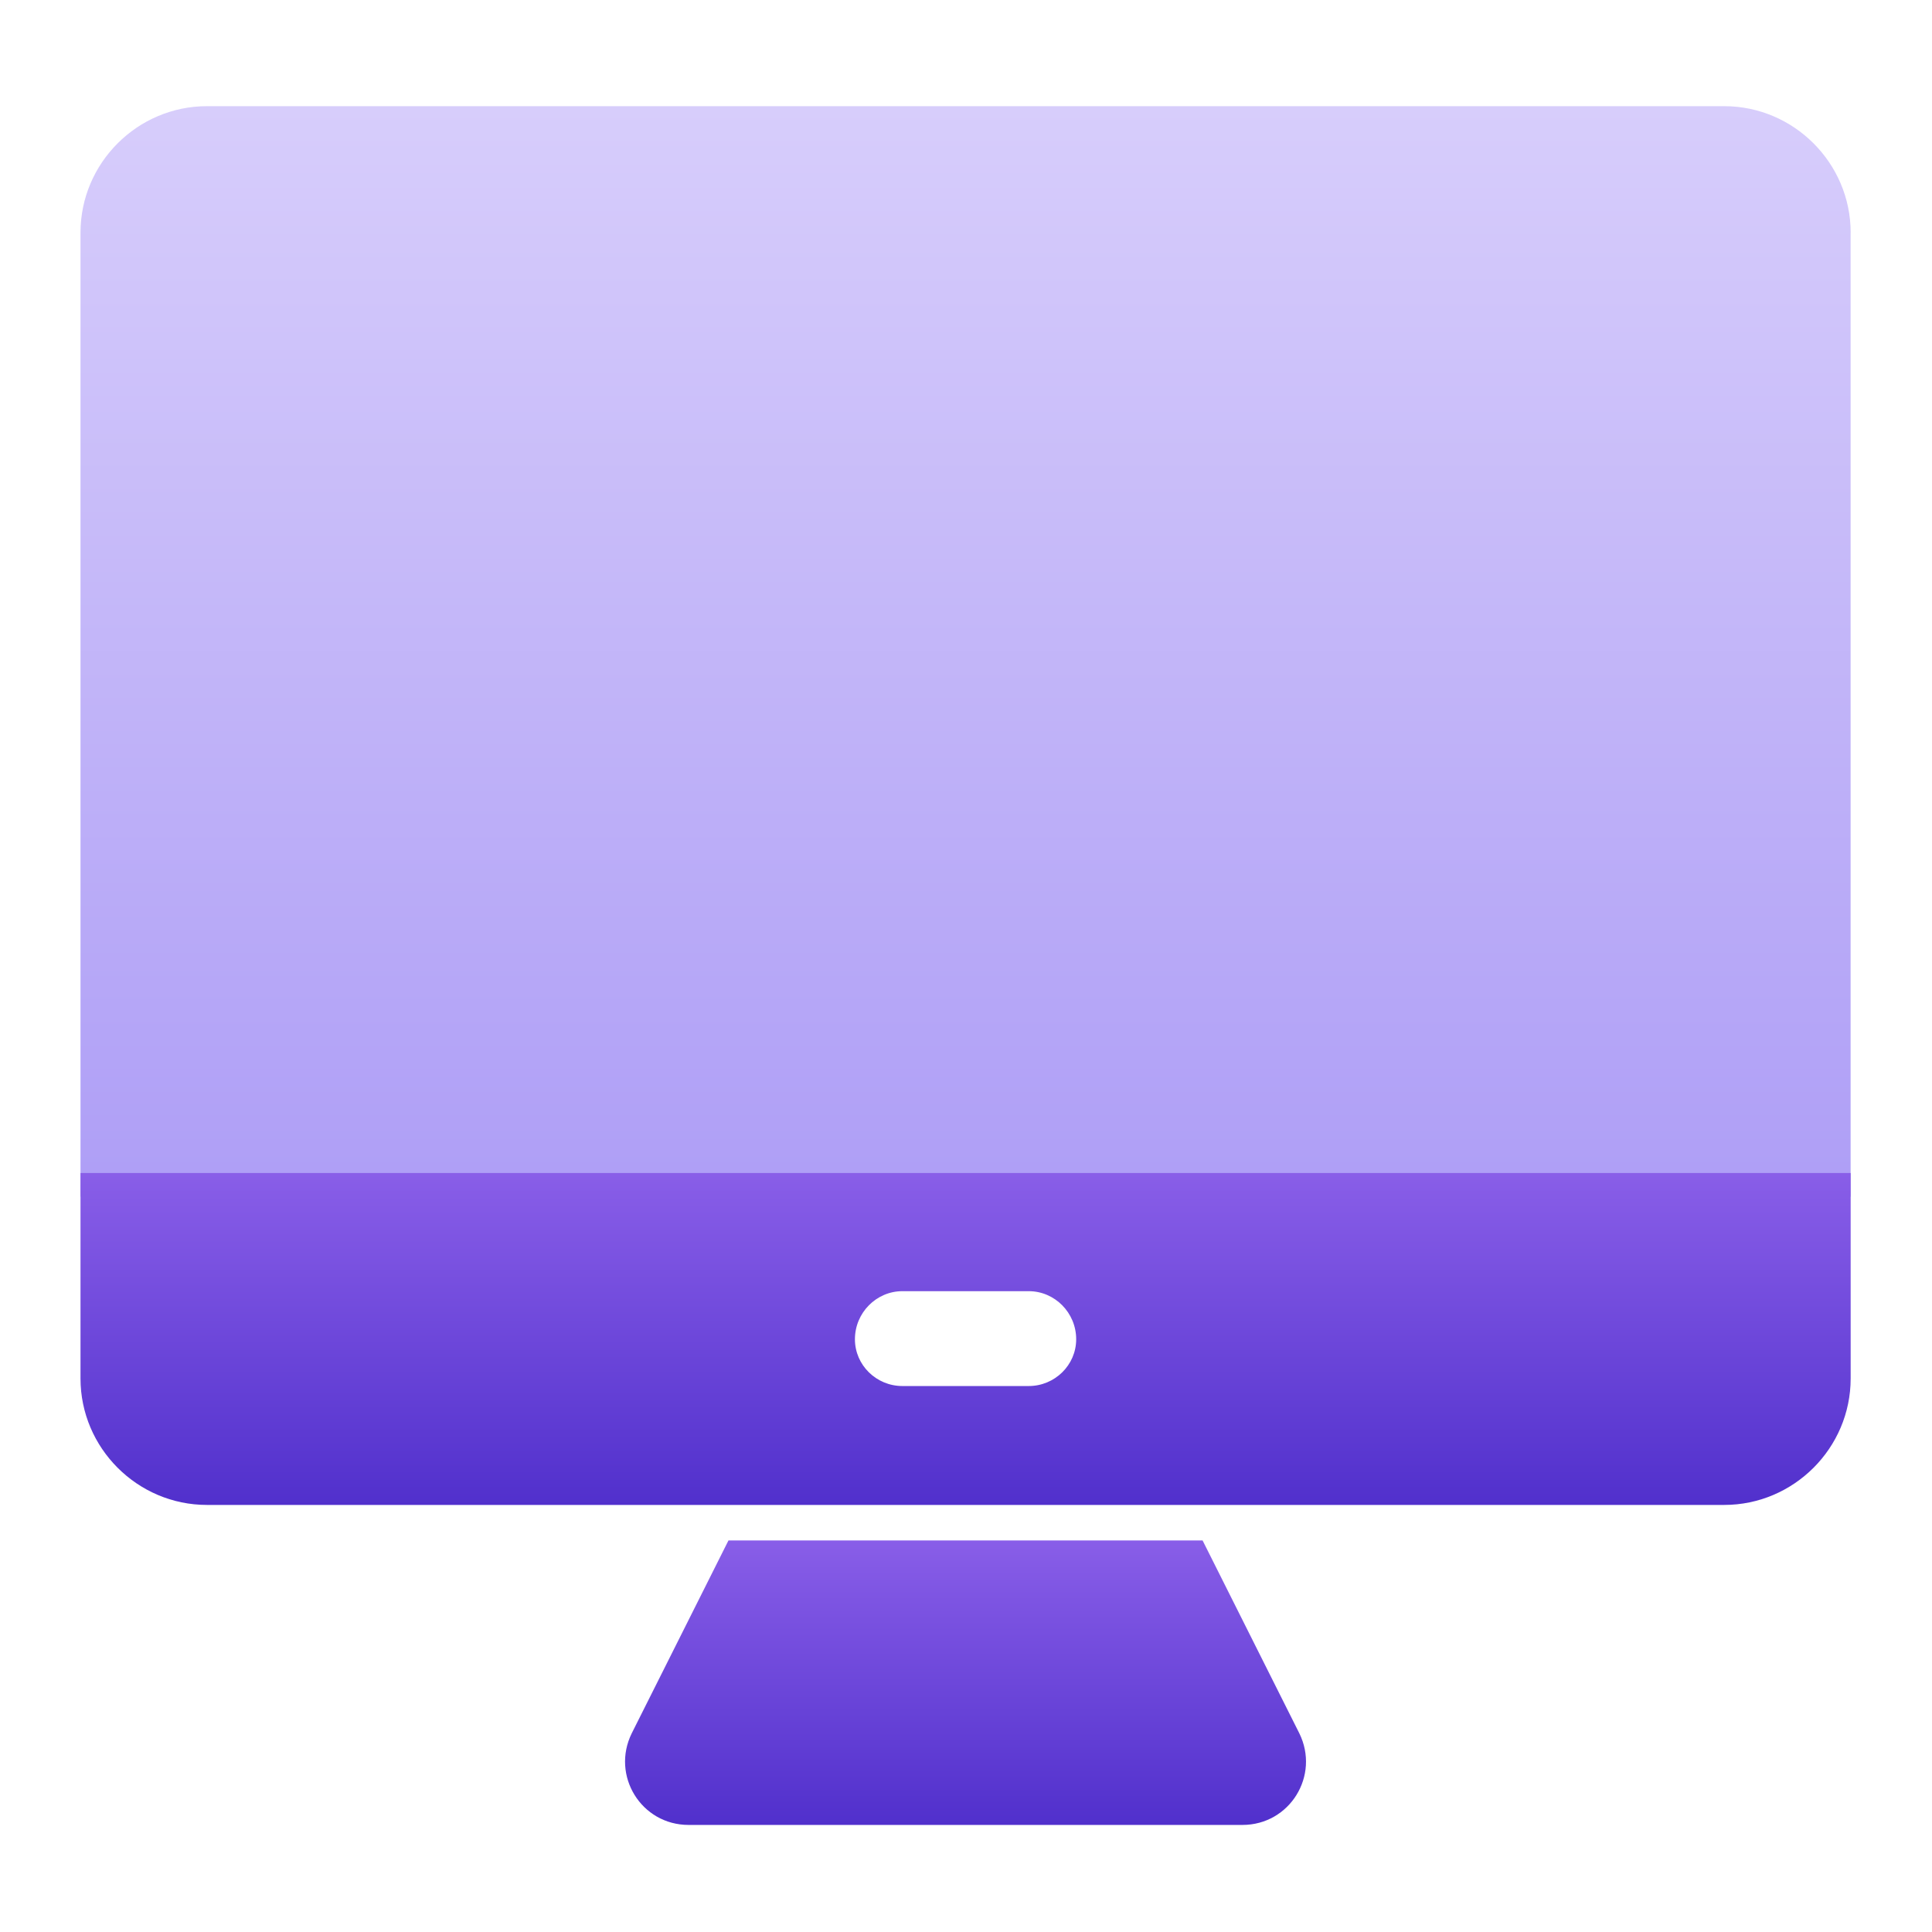
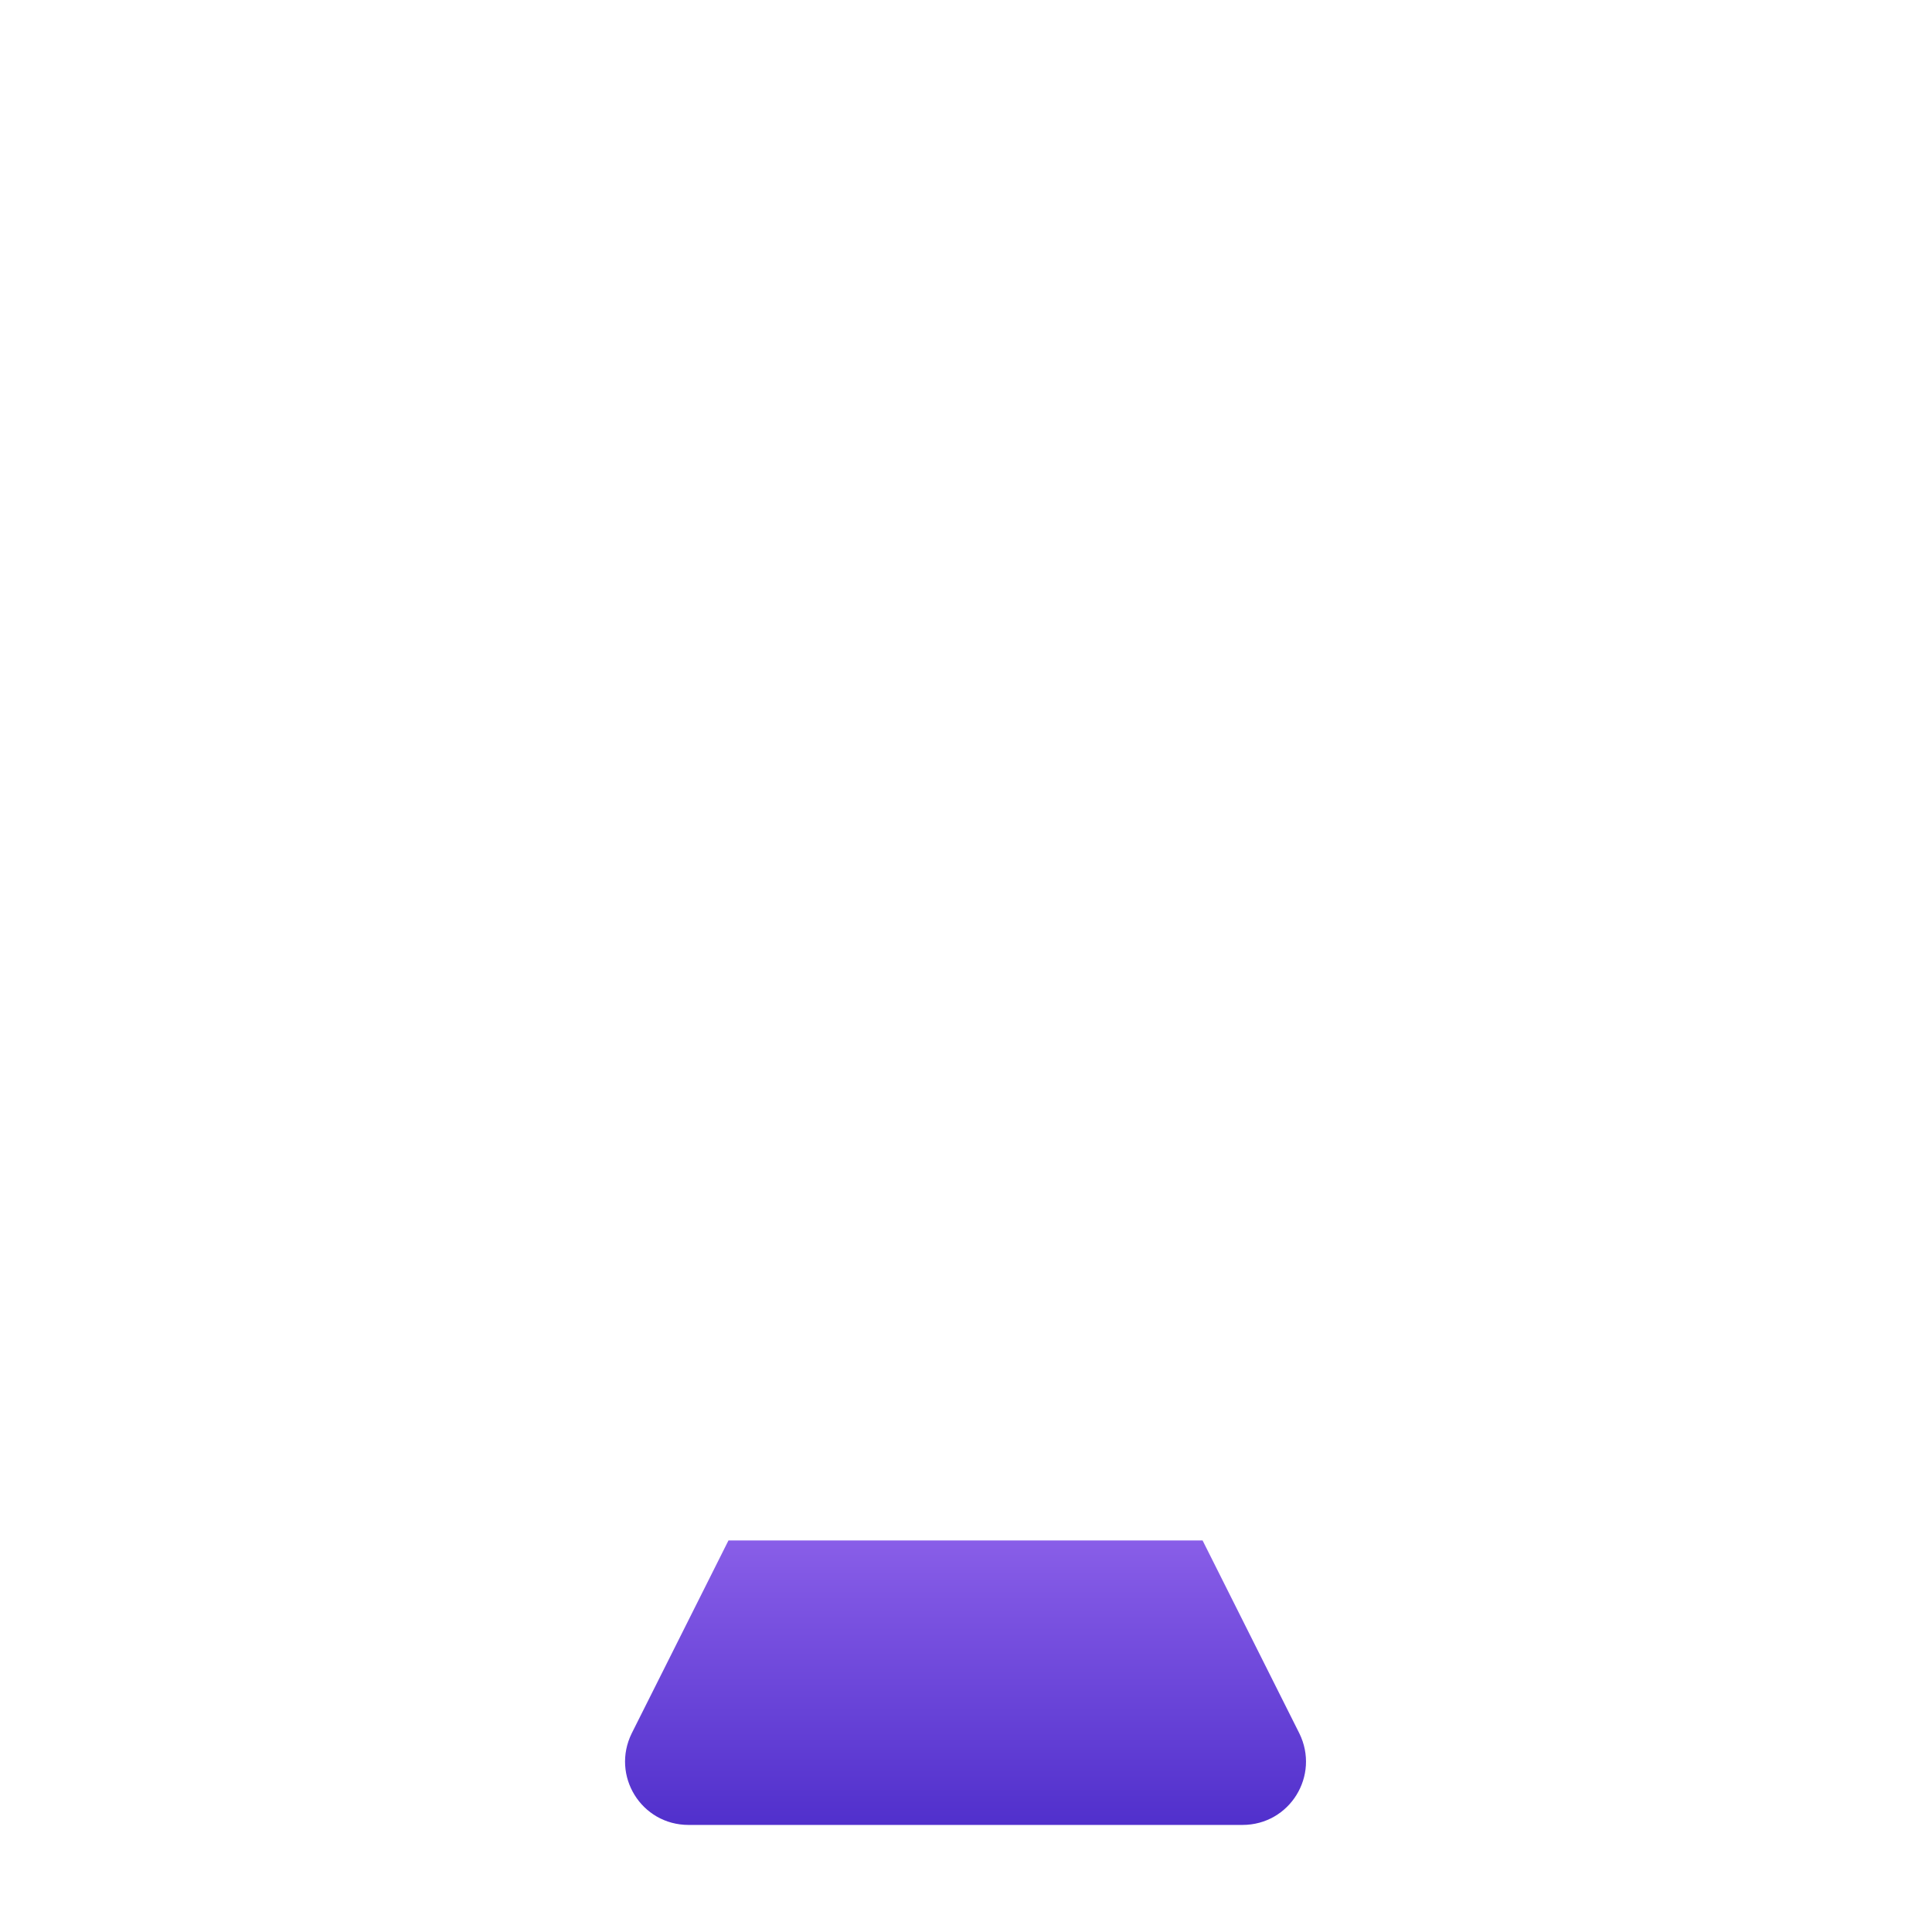
<svg xmlns="http://www.w3.org/2000/svg" version="1.1" viewBox="0 0 24 24">
  <defs>
    <linearGradient id="linearGradient-1" x1="13.338" x2="13.338" y2="26.676" gradientTransform="scale(1.274 .785)" gradientUnits="userSpaceOnUse">
      <stop stop-color="#D7CDFB" offset="0" />
      <stop stop-color="#AE9EF6" offset="1" />
    </linearGradient>
    <linearGradient id="linearGradient-2" x1="7.358" x2="7.358" y1="47.303" y2="62.019" gradientTransform="scale(2.309 .433)" gradientUnits="userSpaceOnUse">
      <stop stop-color="#895EE8" offset="0" />
      <stop stop-color="#5130CC" offset="1" />
    </linearGradient>
    <linearGradient id="linearGradient-3" x1="10.983" x2="10.983" y1="42.606" y2="51.057" gradientTransform="scale(1.547 .646)" gradientUnits="userSpaceOnUse">
      <stop stop-color="#895EE8" offset="0" />
      <stop stop-color="#5130CC" offset="1" />
    </linearGradient>
  </defs>
  <g id="COMPANY-RESULTS" transform="matrix(.647 0 0 .647 1 1.319)" fill="none" fill-rule="evenodd">
    <g id="3-4-DAYS-AT-HOME" fill-rule="nonzero">
-       <path id="Combined-Shape" d="m33.986 2.428v18.51h-33.986v-18.51c0-1.335 1.092-2.428 2.428-2.428h29.131c1.335 0 2.428 1.092 2.428 2.428z" fill="url(#linearGradient-1)" />
-       <path id="Shape" d="m0 20.483v3.945c0 1.335 1.092 2.428 2.428 2.428h29.131c1.335 0 2.428-1.092 2.428-2.428v-3.945zm18.207 4.09h-2.428c-0.498 0-0.91-0.401-0.91-0.898 0-0.51 0.413-0.923 0.91-0.923h2.428c0.498 0 0.91 0.413 0.91 0.923 0 0.498-0.413 0.898-0.91 0.898z" fill="url(#linearGradient-2)" />
      <path id="Path" d="m22.309 33h-10.633c-0.91 0-1.493-0.947-1.092-1.76l1.857-3.702h9.103l1.857 3.702c0.401 0.813-0.182 1.76-1.092 1.76z" fill="url(#linearGradient-3)" />
    </g>
  </g>
</svg>